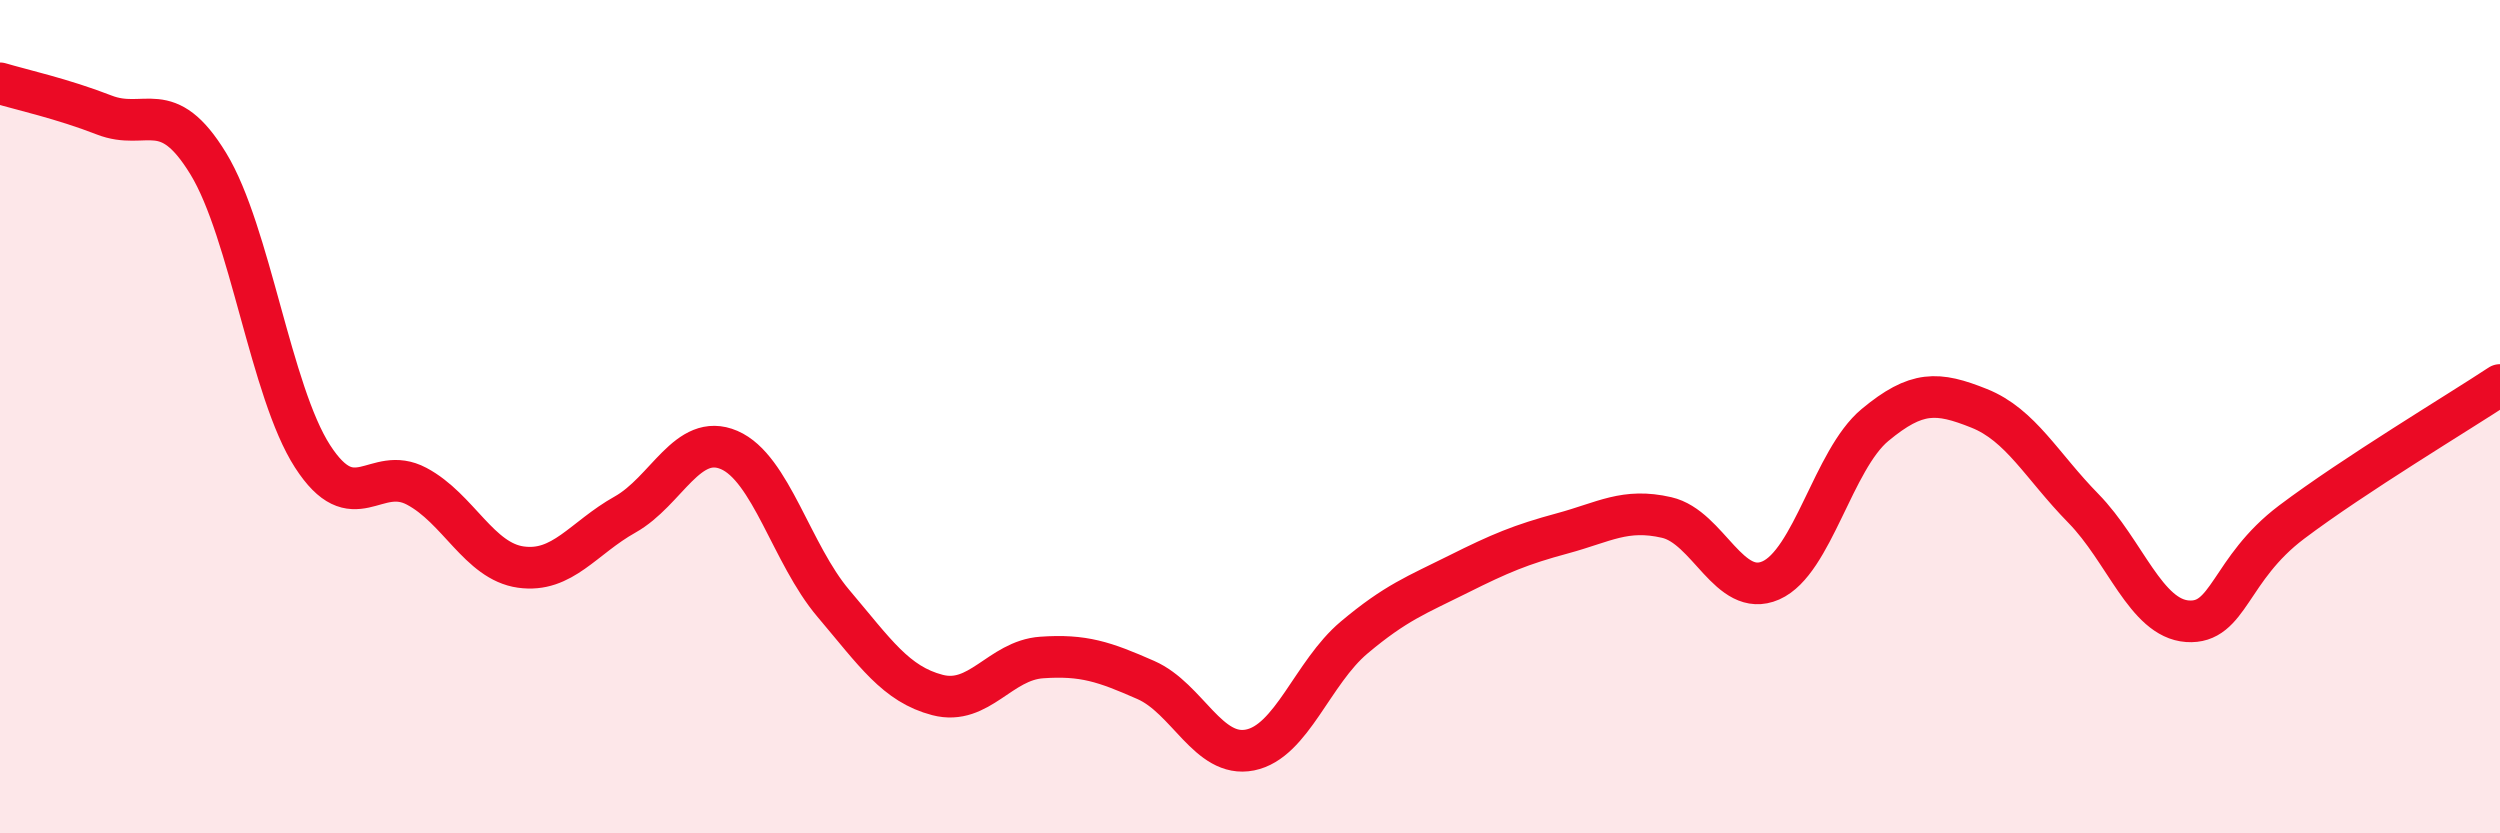
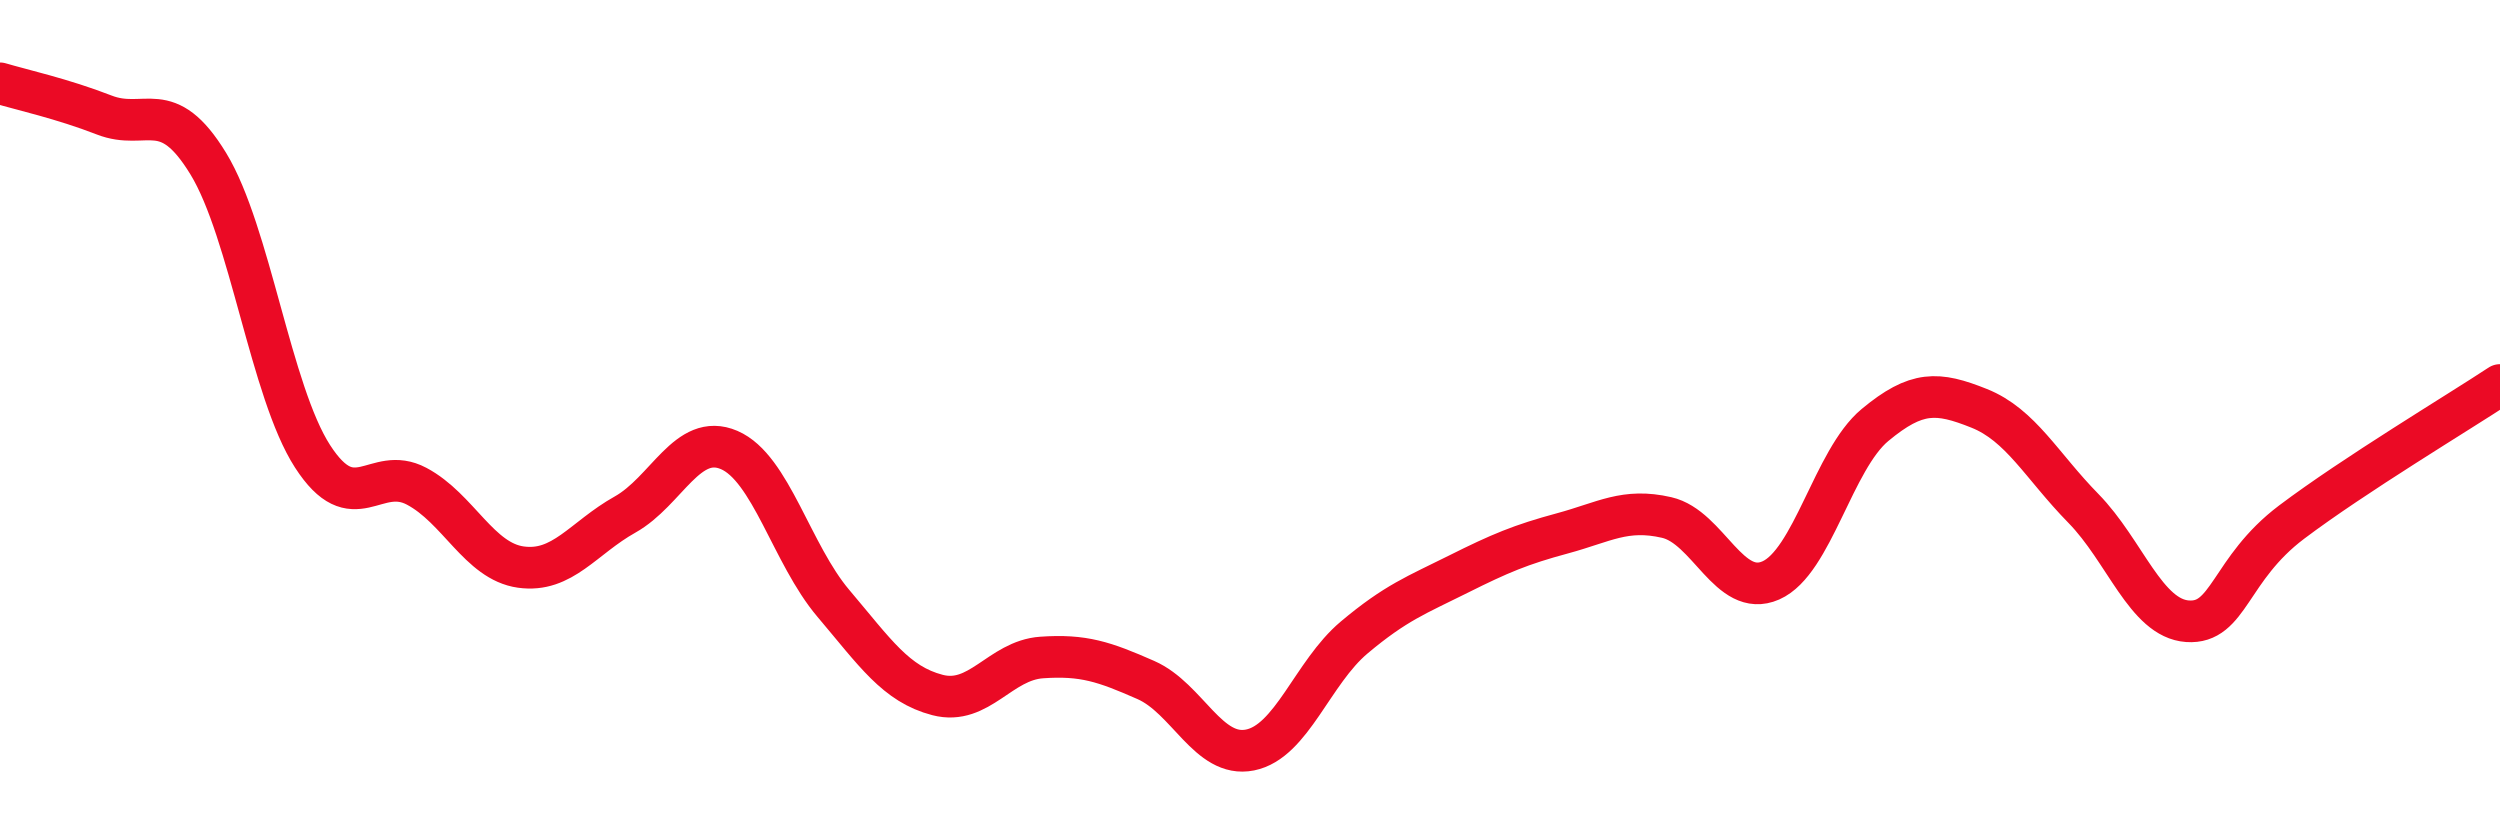
<svg xmlns="http://www.w3.org/2000/svg" width="60" height="20" viewBox="0 0 60 20">
-   <path d="M 0,2 C 0.5,2.15 1.5,2.37 2.5,2.76 C 3.5,3.15 4,2.29 5,3.93 C 6,5.57 6.5,9.4 7.5,10.95 C 8.5,12.5 9,11.14 10,11.67 C 11,12.2 11.5,13.47 12.5,13.61 C 13.5,13.75 14,12.91 15,12.35 C 16,11.79 16.5,10.37 17.5,10.8 C 18.5,11.23 19,13.3 20,14.48 C 21,15.66 21.5,16.42 22.5,16.68 C 23.5,16.94 24,15.85 25,15.78 C 26,15.71 26.5,15.88 27.5,16.32 C 28.5,16.76 29,18.2 30,18 C 31,17.8 31.5,16.14 32.5,15.3 C 33.5,14.46 34,14.28 35,13.78 C 36,13.28 36.5,13.07 37.5,12.8 C 38.5,12.53 39,12.19 40,12.42 C 41,12.65 41.5,14.37 42.5,13.93 C 43.5,13.49 44,11.03 45,10.2 C 46,9.37 46.5,9.4 47.5,9.8 C 48.5,10.2 49,11.18 50,12.2 C 51,13.22 51.5,14.84 52.5,14.91 C 53.5,14.98 53.5,13.66 55,12.53 C 56.5,11.4 59,9.9 60,9.24L60 20L0 20Z" fill="#EB0A25" opacity="0.1" stroke-linecap="round" stroke-linejoin="round" />
  <path d="M 0,2 C 0.5,2.15 1.5,2.37 2.5,2.76 C 3.5,3.15 4,2.29 5,3.93 C 6,5.57 6.5,9.4 7.5,10.95 C 8.5,12.5 9,11.14 10,11.67 C 11,12.2 11.5,13.47 12.5,13.61 C 13.5,13.75 14,12.91 15,12.35 C 16,11.79 16.5,10.37 17.5,10.8 C 18.5,11.23 19,13.3 20,14.48 C 21,15.66 21.5,16.42 22.5,16.68 C 23.5,16.94 24,15.85 25,15.78 C 26,15.71 26.5,15.88 27.5,16.32 C 28.5,16.76 29,18.2 30,18 C 31,17.8 31.5,16.14 32.5,15.3 C 33.5,14.46 34,14.28 35,13.78 C 36,13.28 36.5,13.07 37.5,12.8 C 38.5,12.53 39,12.19 40,12.42 C 41,12.65 41.5,14.37 42.5,13.93 C 43.5,13.49 44,11.03 45,10.2 C 46,9.37 46.5,9.4 47.5,9.8 C 48.5,10.2 49,11.18 50,12.2 C 51,13.22 51.5,14.84 52.5,14.91 C 53.5,14.98 53.5,13.66 55,12.53 C 56.5,11.4 59,9.9 60,9.24" stroke="#EB0A25" stroke-width="1" fill="none" stroke-linecap="round" stroke-linejoin="round" />
</svg>